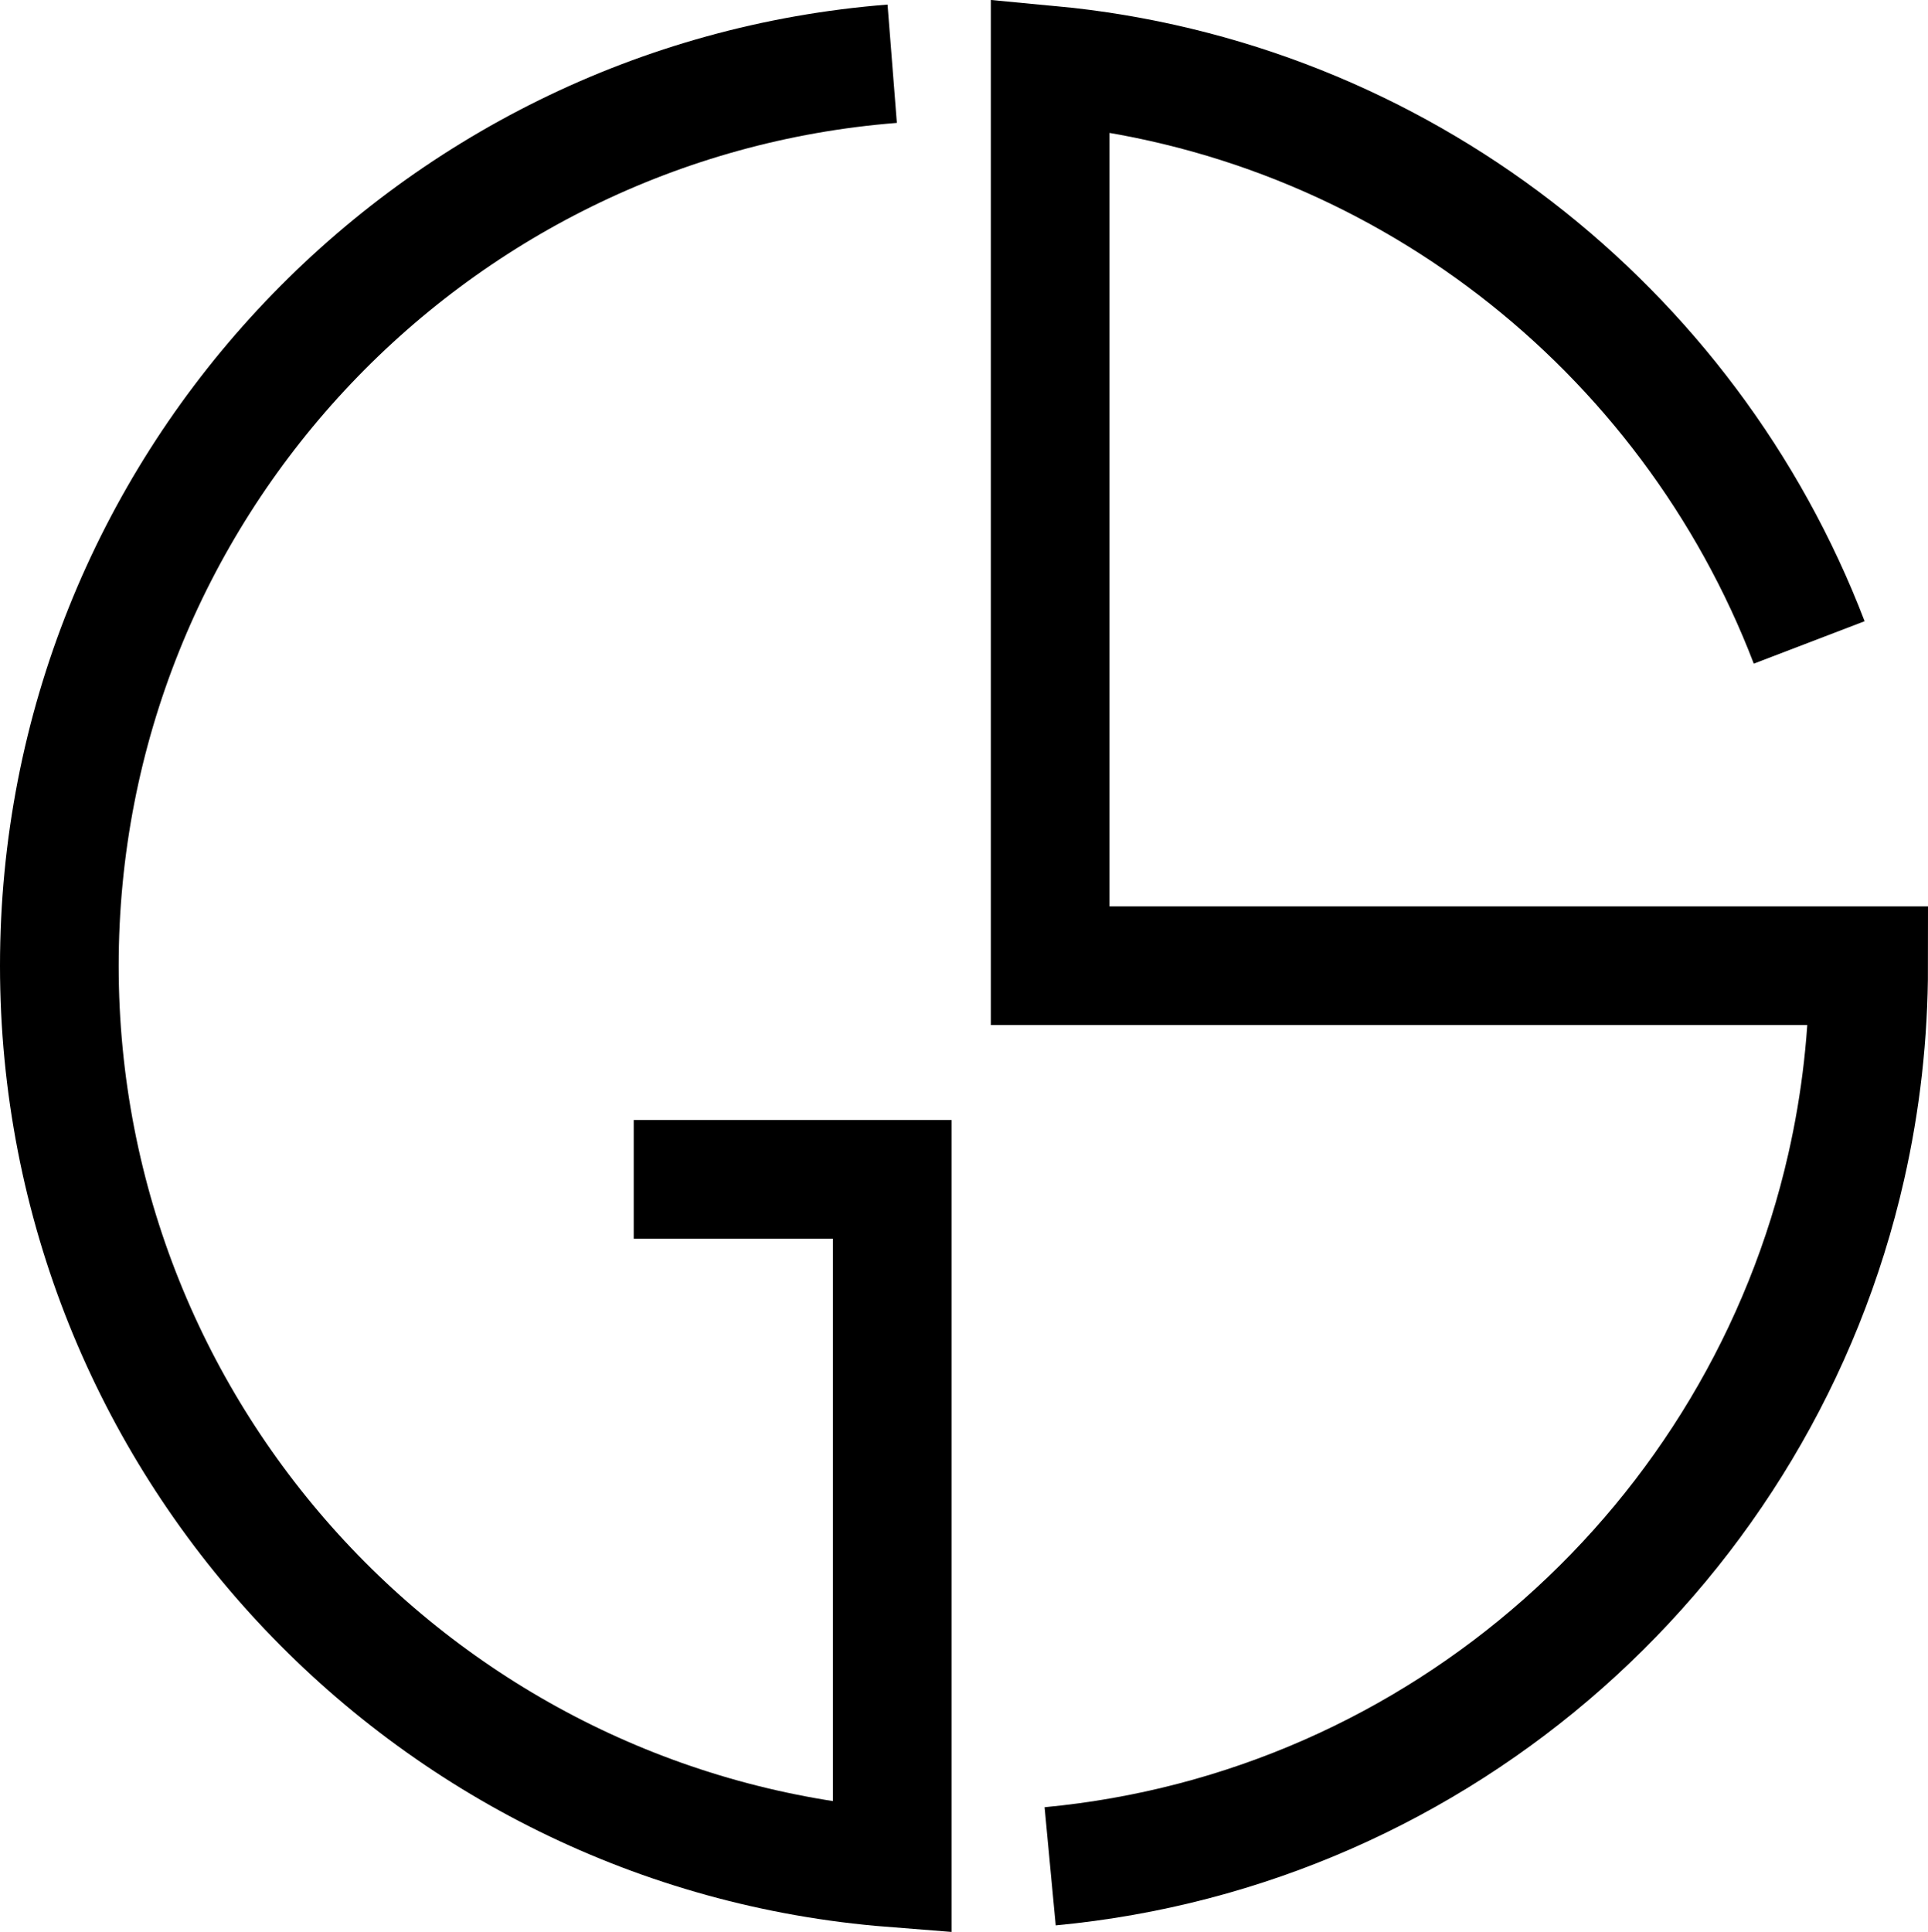
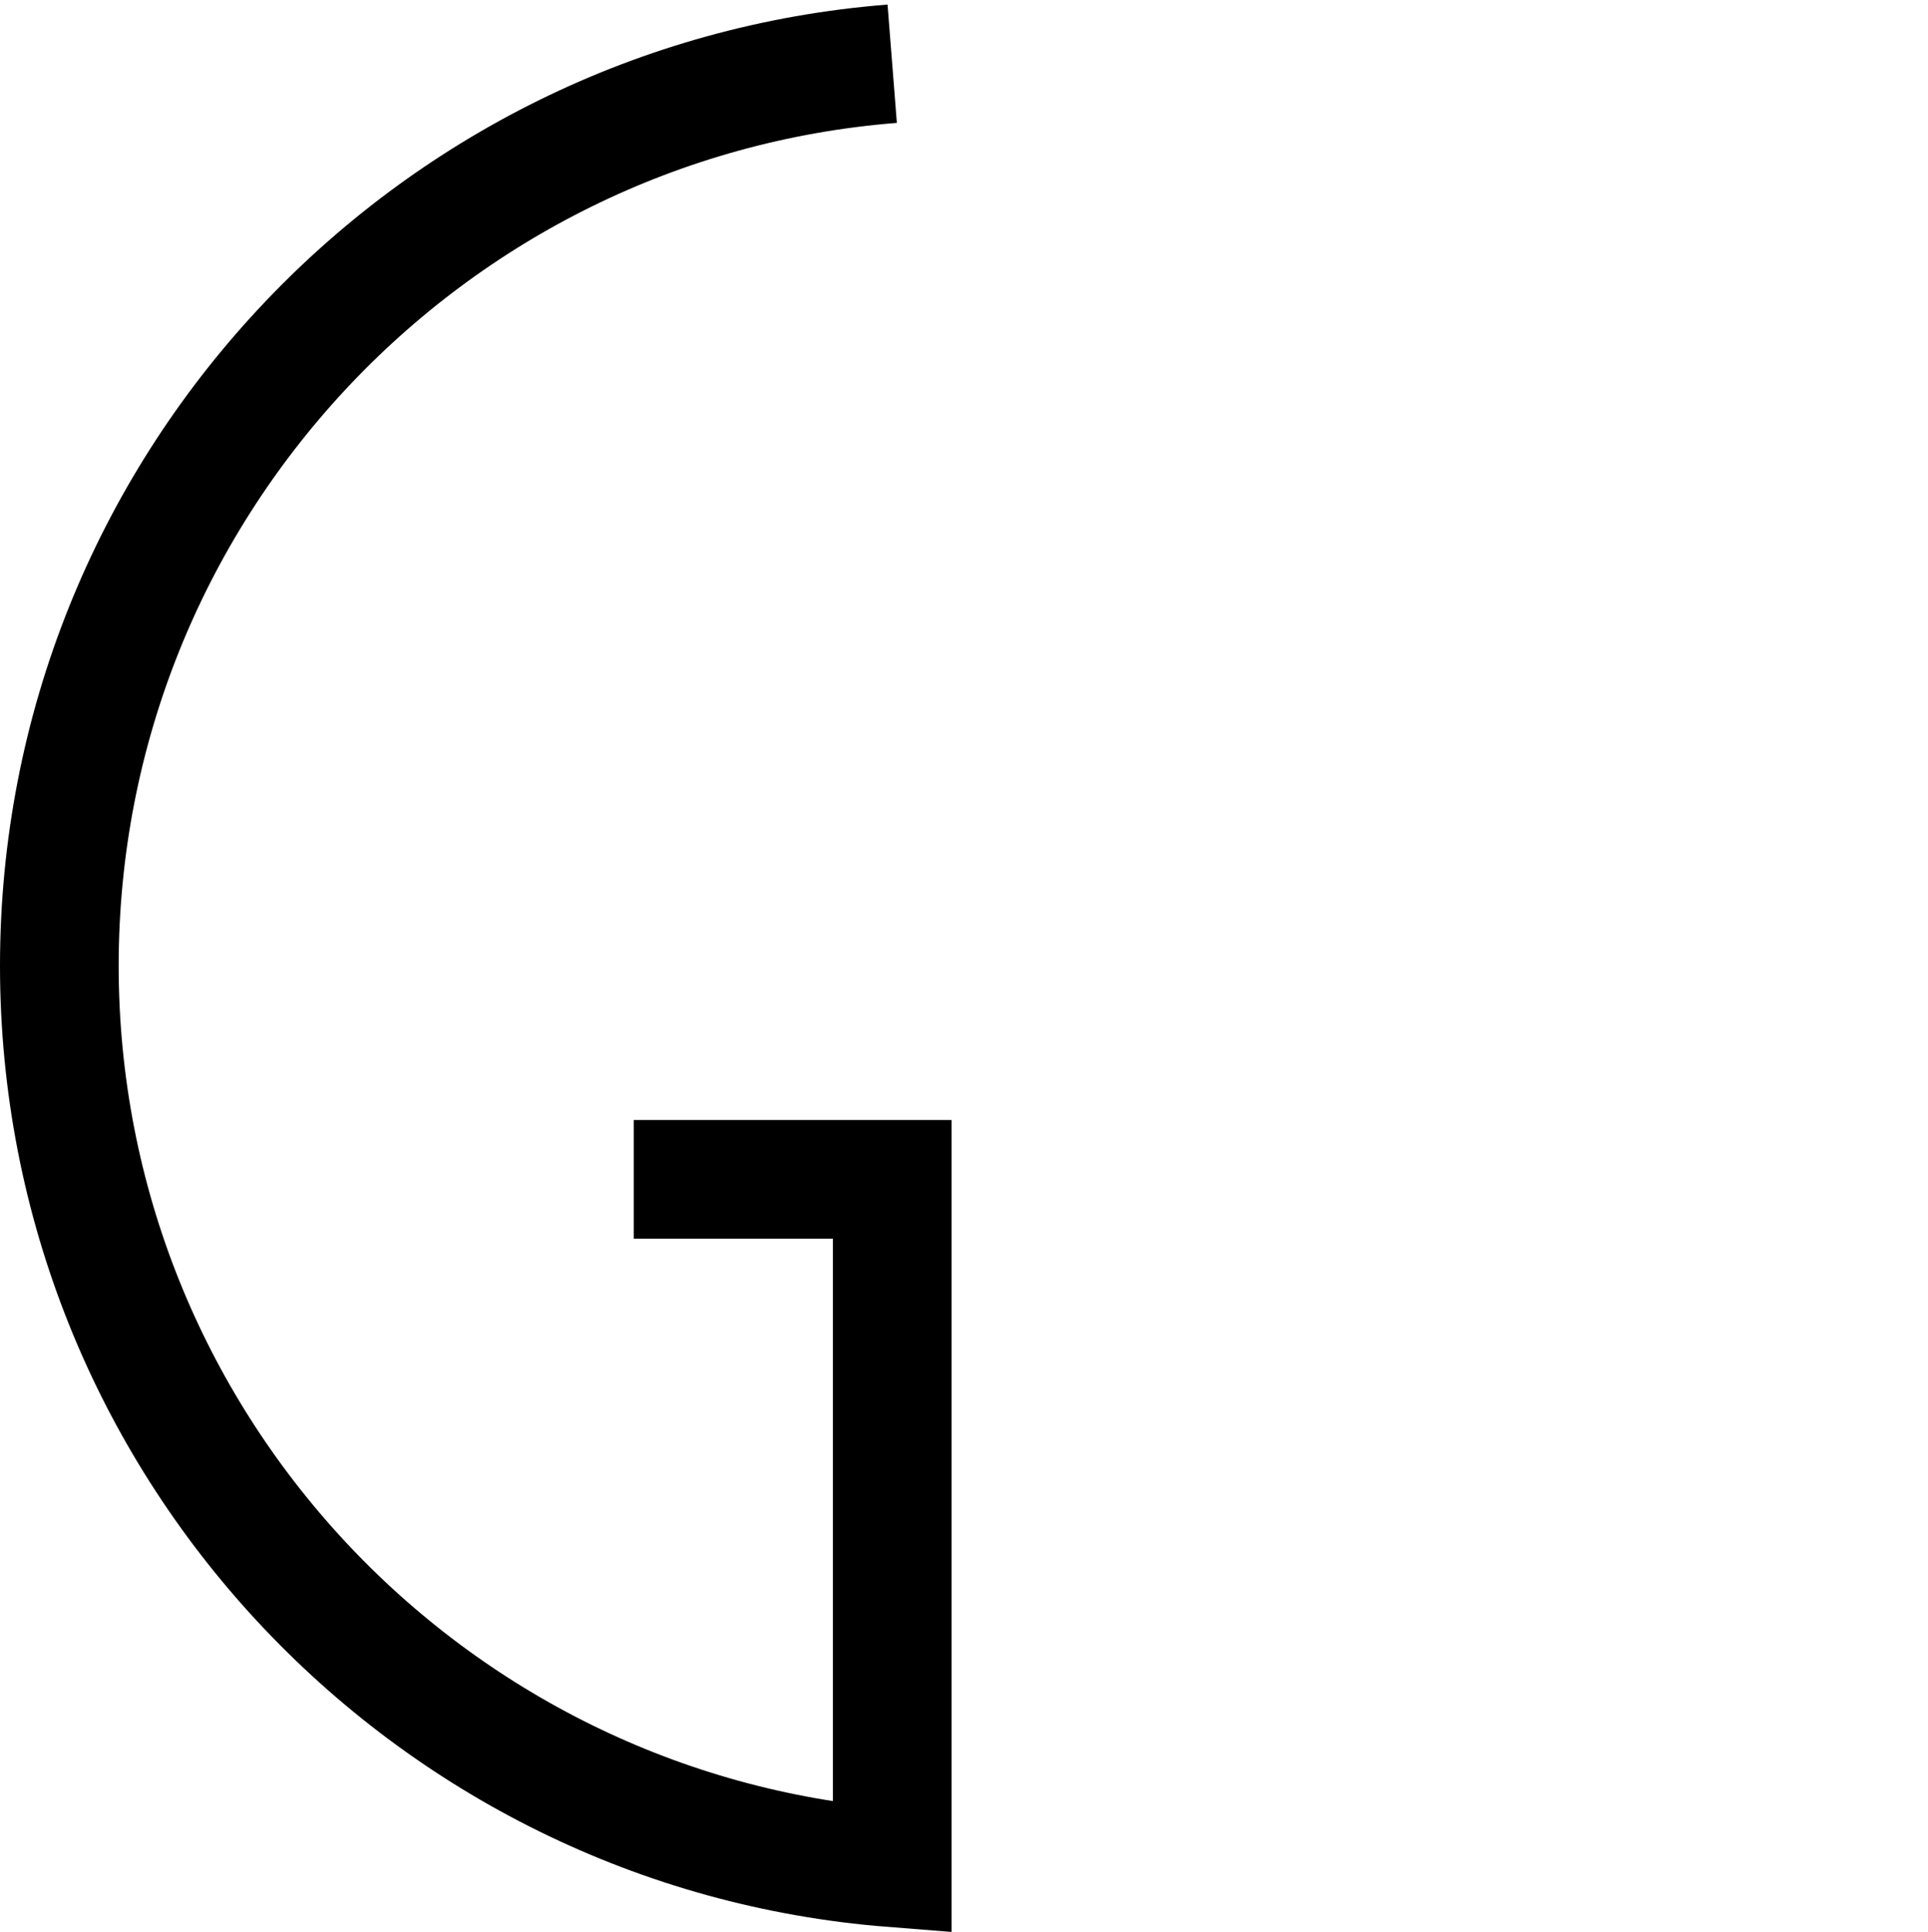
<svg xmlns="http://www.w3.org/2000/svg" id="Layer_1" data-name="Layer 1" viewBox="0 0 162.46 162.78">
  <defs>
    <style>
      .cls-1 {
        fill: none;
        stroke: #000;
        stroke-miterlimit: 10;
        stroke-width: 10px;
      }
    </style>
  </defs>
  <path class="cls-1" d="M75.18,5.37C35.92,8.46,5,41.31,5,81.37s30.92,72.91,70.18,76v-58h-21.78" />
-   <path class="cls-1" d="M152.45,54.13c-10.14-26.49-34.63-45.88-63.96-48.64v75.88h68.97c0,5.82-.65,11.49-1.89,16.94-7.18,31.66-34.07,55.83-67.08,58.94" />
</svg>